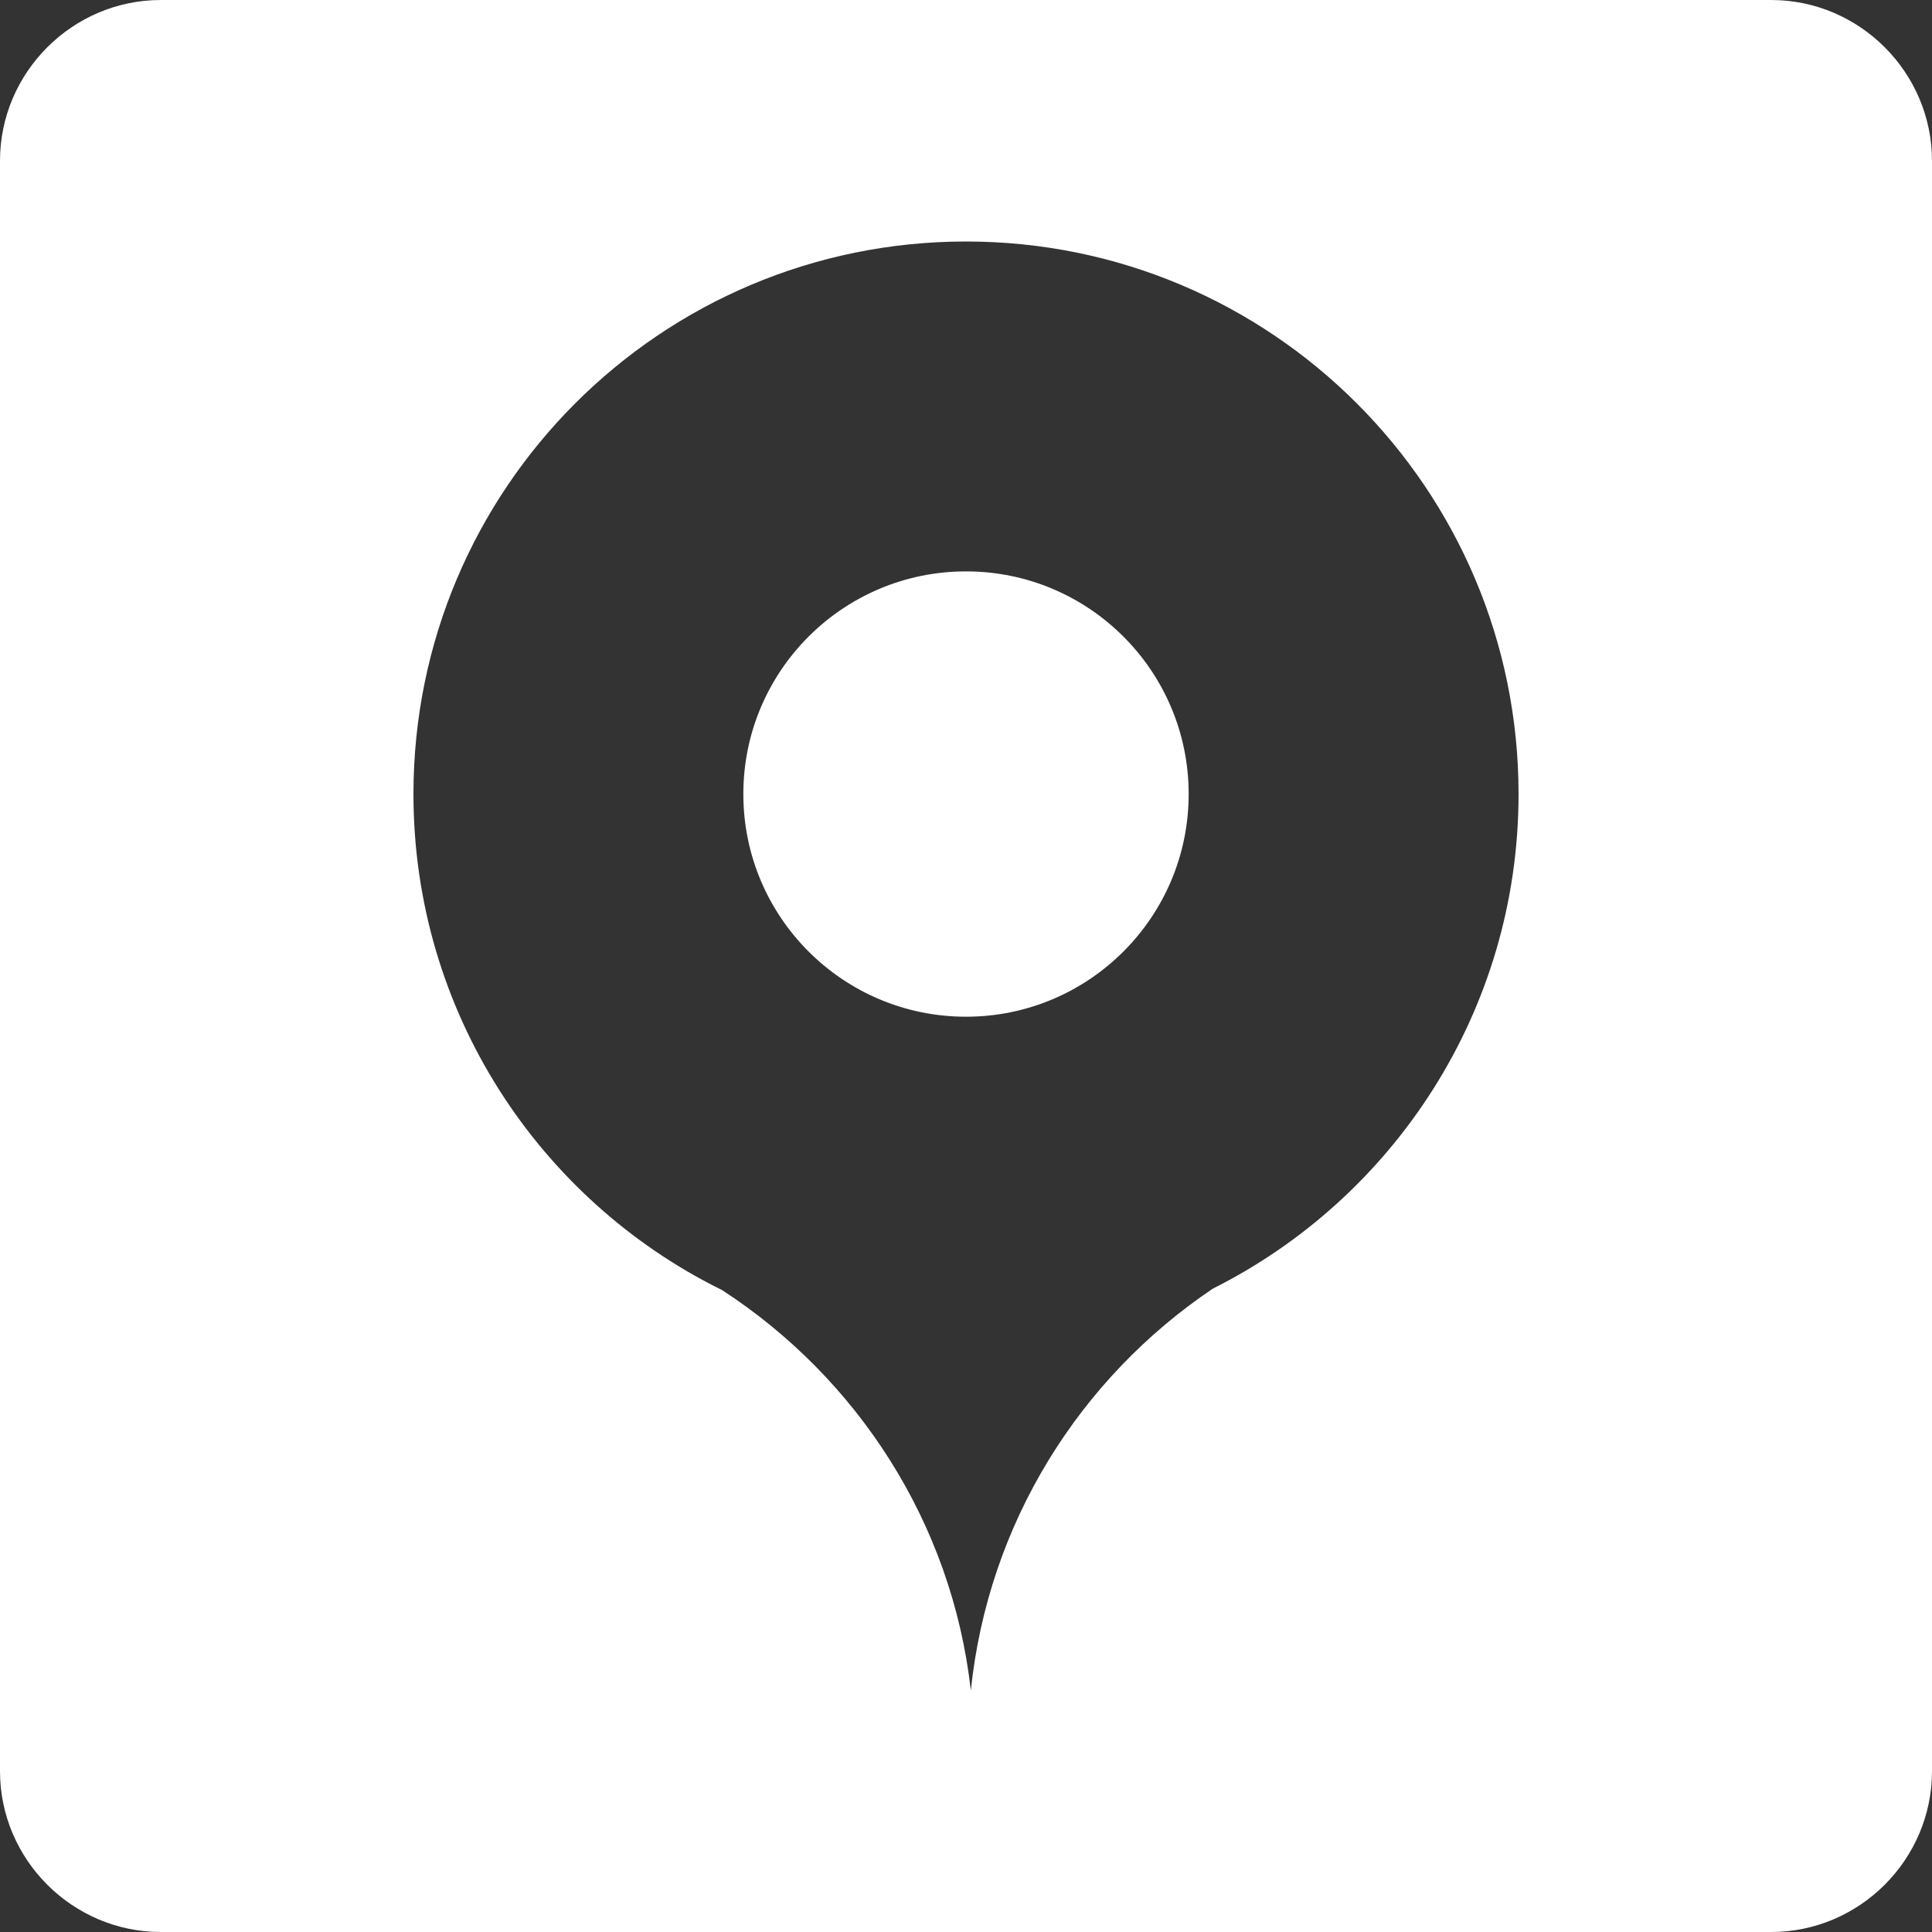
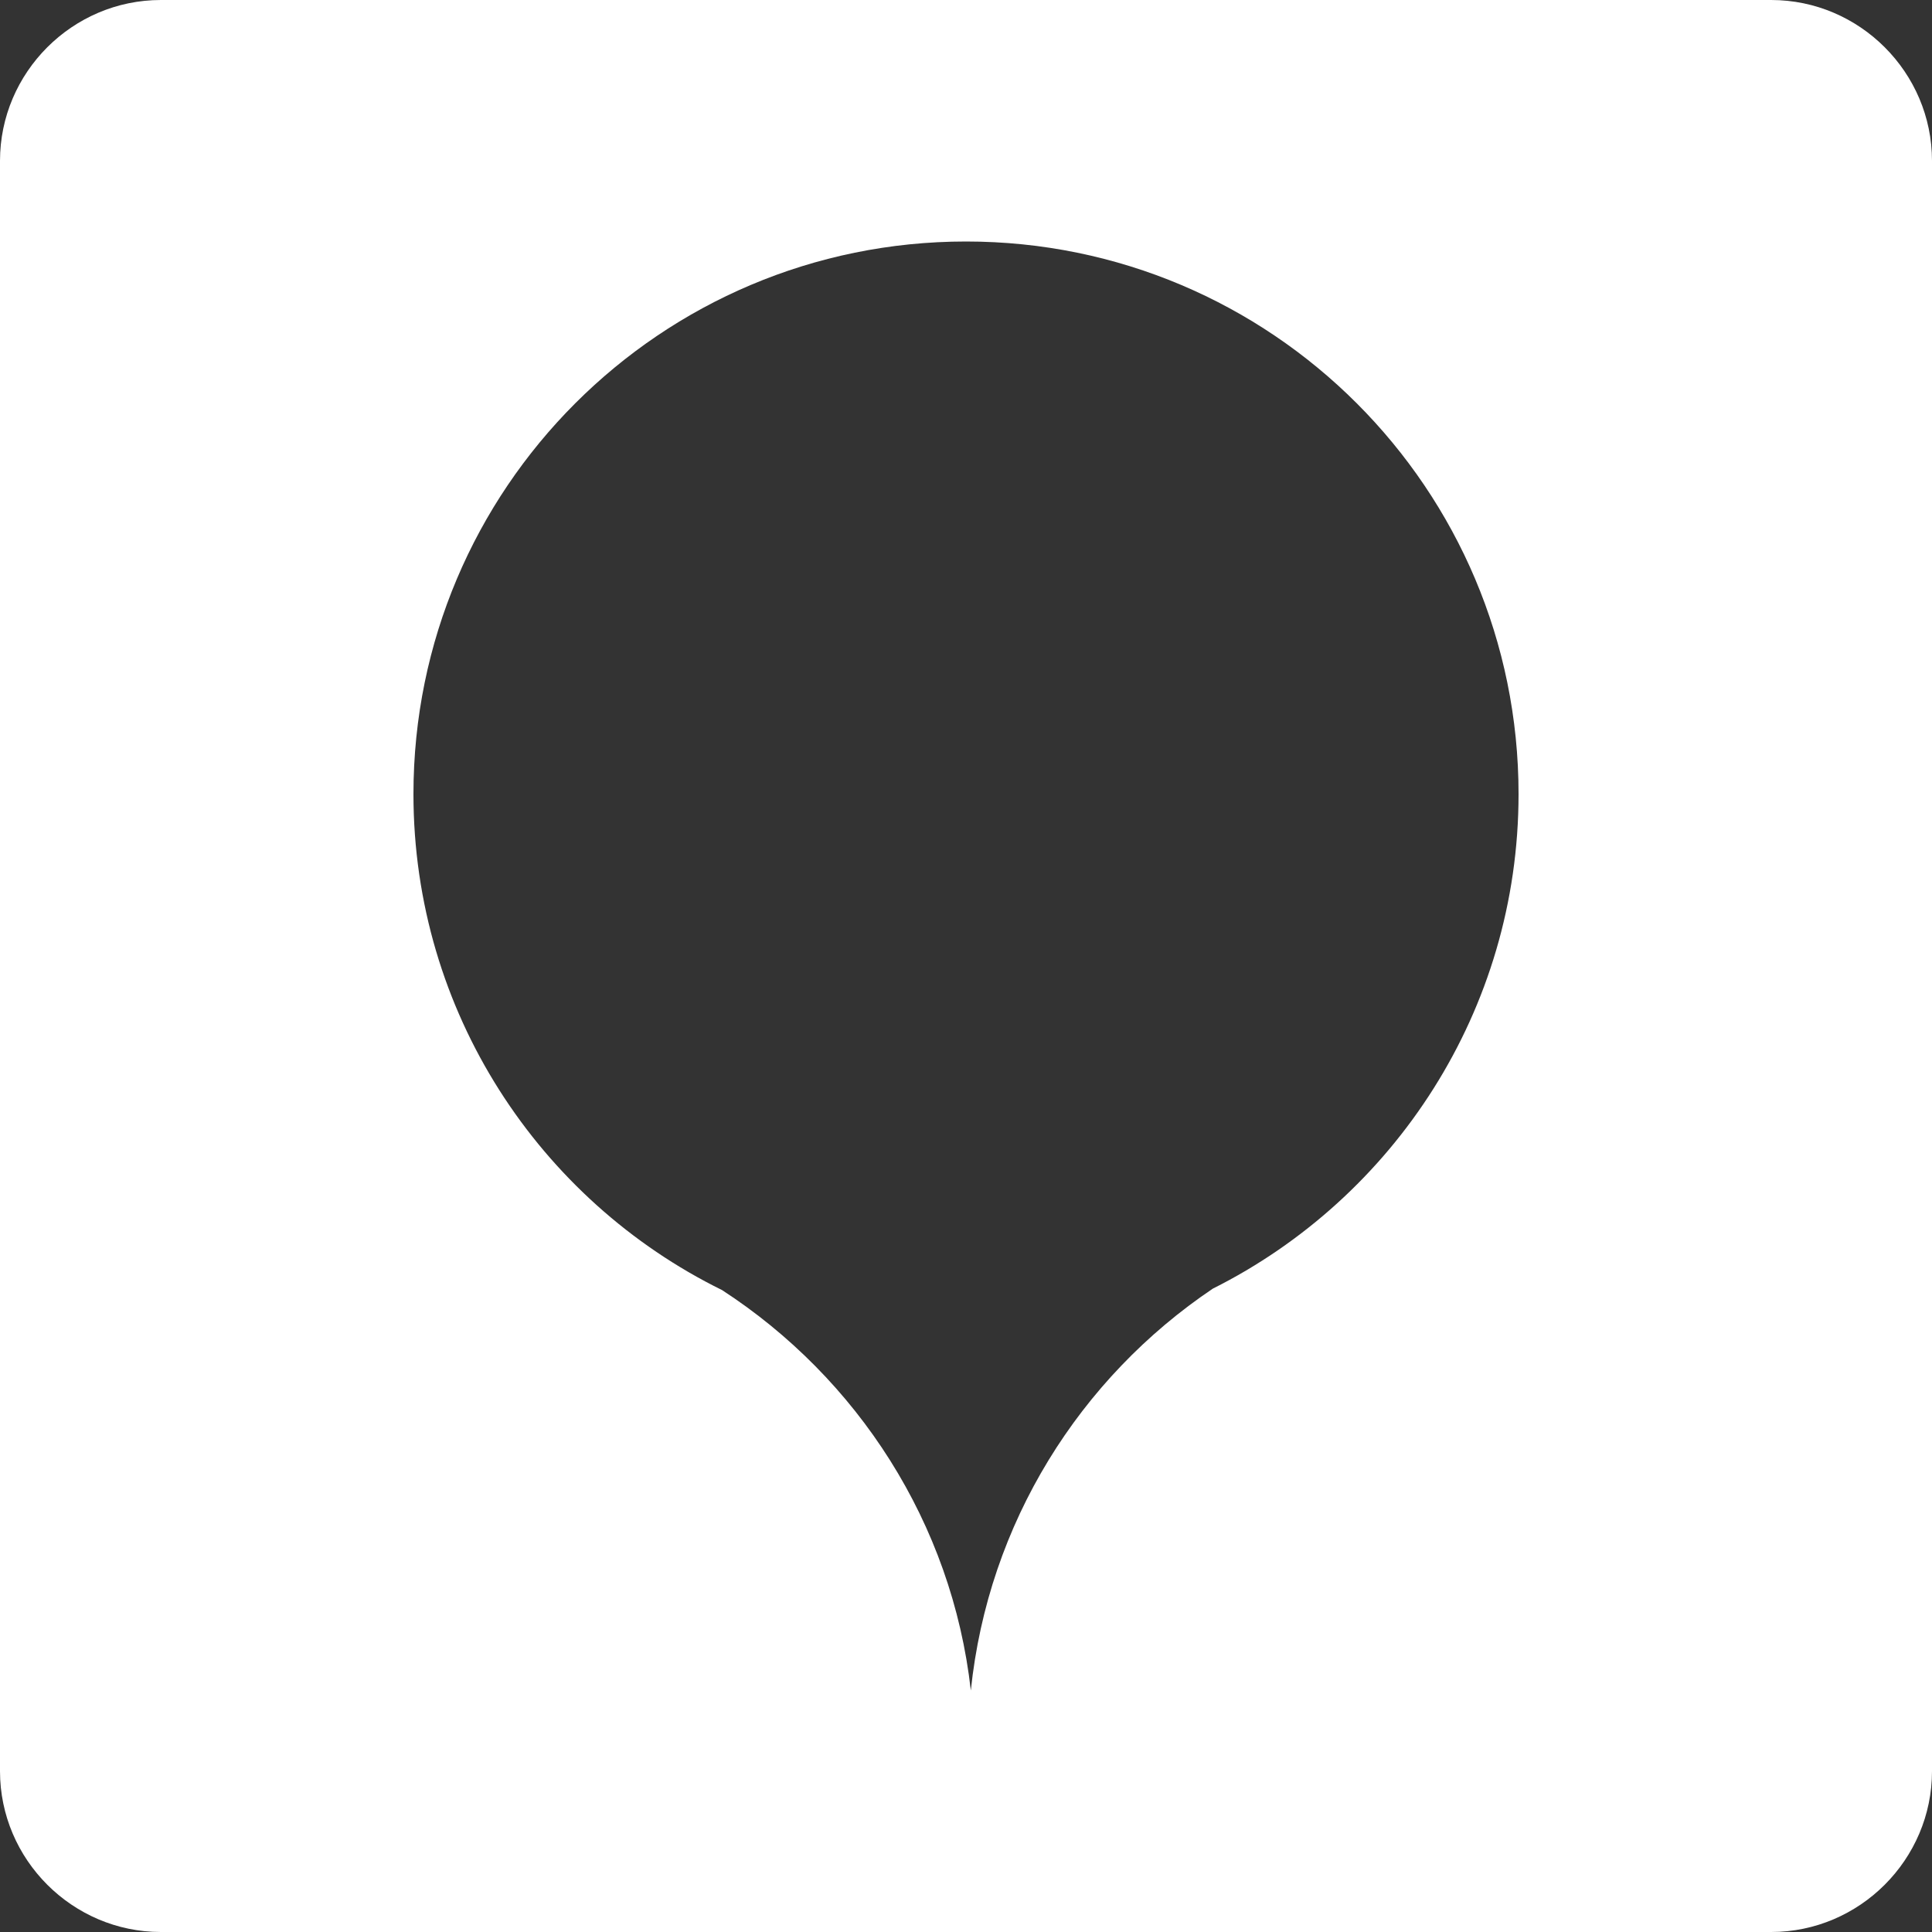
<svg xmlns="http://www.w3.org/2000/svg" xml:space="preserve" width="40px" height="40px" version="1.1" style="shape-rendering:geometricPrecision; text-rendering:geometricPrecision; image-rendering:optimizeQuality; fill-rule:evenodd; clip-rule:evenodd" viewBox="0 0 40 40">
  <rect x="0" y="0" width="40" height="40" fill="#333333" stroke="none" />
  <defs>
    <style type="text/css">
   
    .fil0 {fill:white}
   
  </style>
  </defs>
  <g id="Слой_x0020_1">
    <path class="fil0" d="M3.33 0l33.34 0c1.83,0 3.33,1.5 3.33,3.33l0 33.34c0,1.83 -1.5,3.33 -3.33,3.33l-33.34 0c-1.83,0 -3.33,-1.5 -3.33,-3.33l0 -33.34c0,-1.83 1.5,-3.33 3.33,-3.33zm16.67 5c6.32,0 11.44,5.12 11.44,11.44 0,4.48 -2.58,8.36 -6.33,10.24 -2.75,1.85 -4.65,4.85 -5.01,8.32 -0.39,-3.47 -2.35,-6.47 -5.15,-8.29 -3.78,-1.86 -6.39,-5.76 -6.39,-10.27 0,-6.32 5.12,-11.44 11.44,-11.44z" />
-     <circle class="fil0" cx="20" cy="16.44" r="4.61" />
  </g>
</svg>